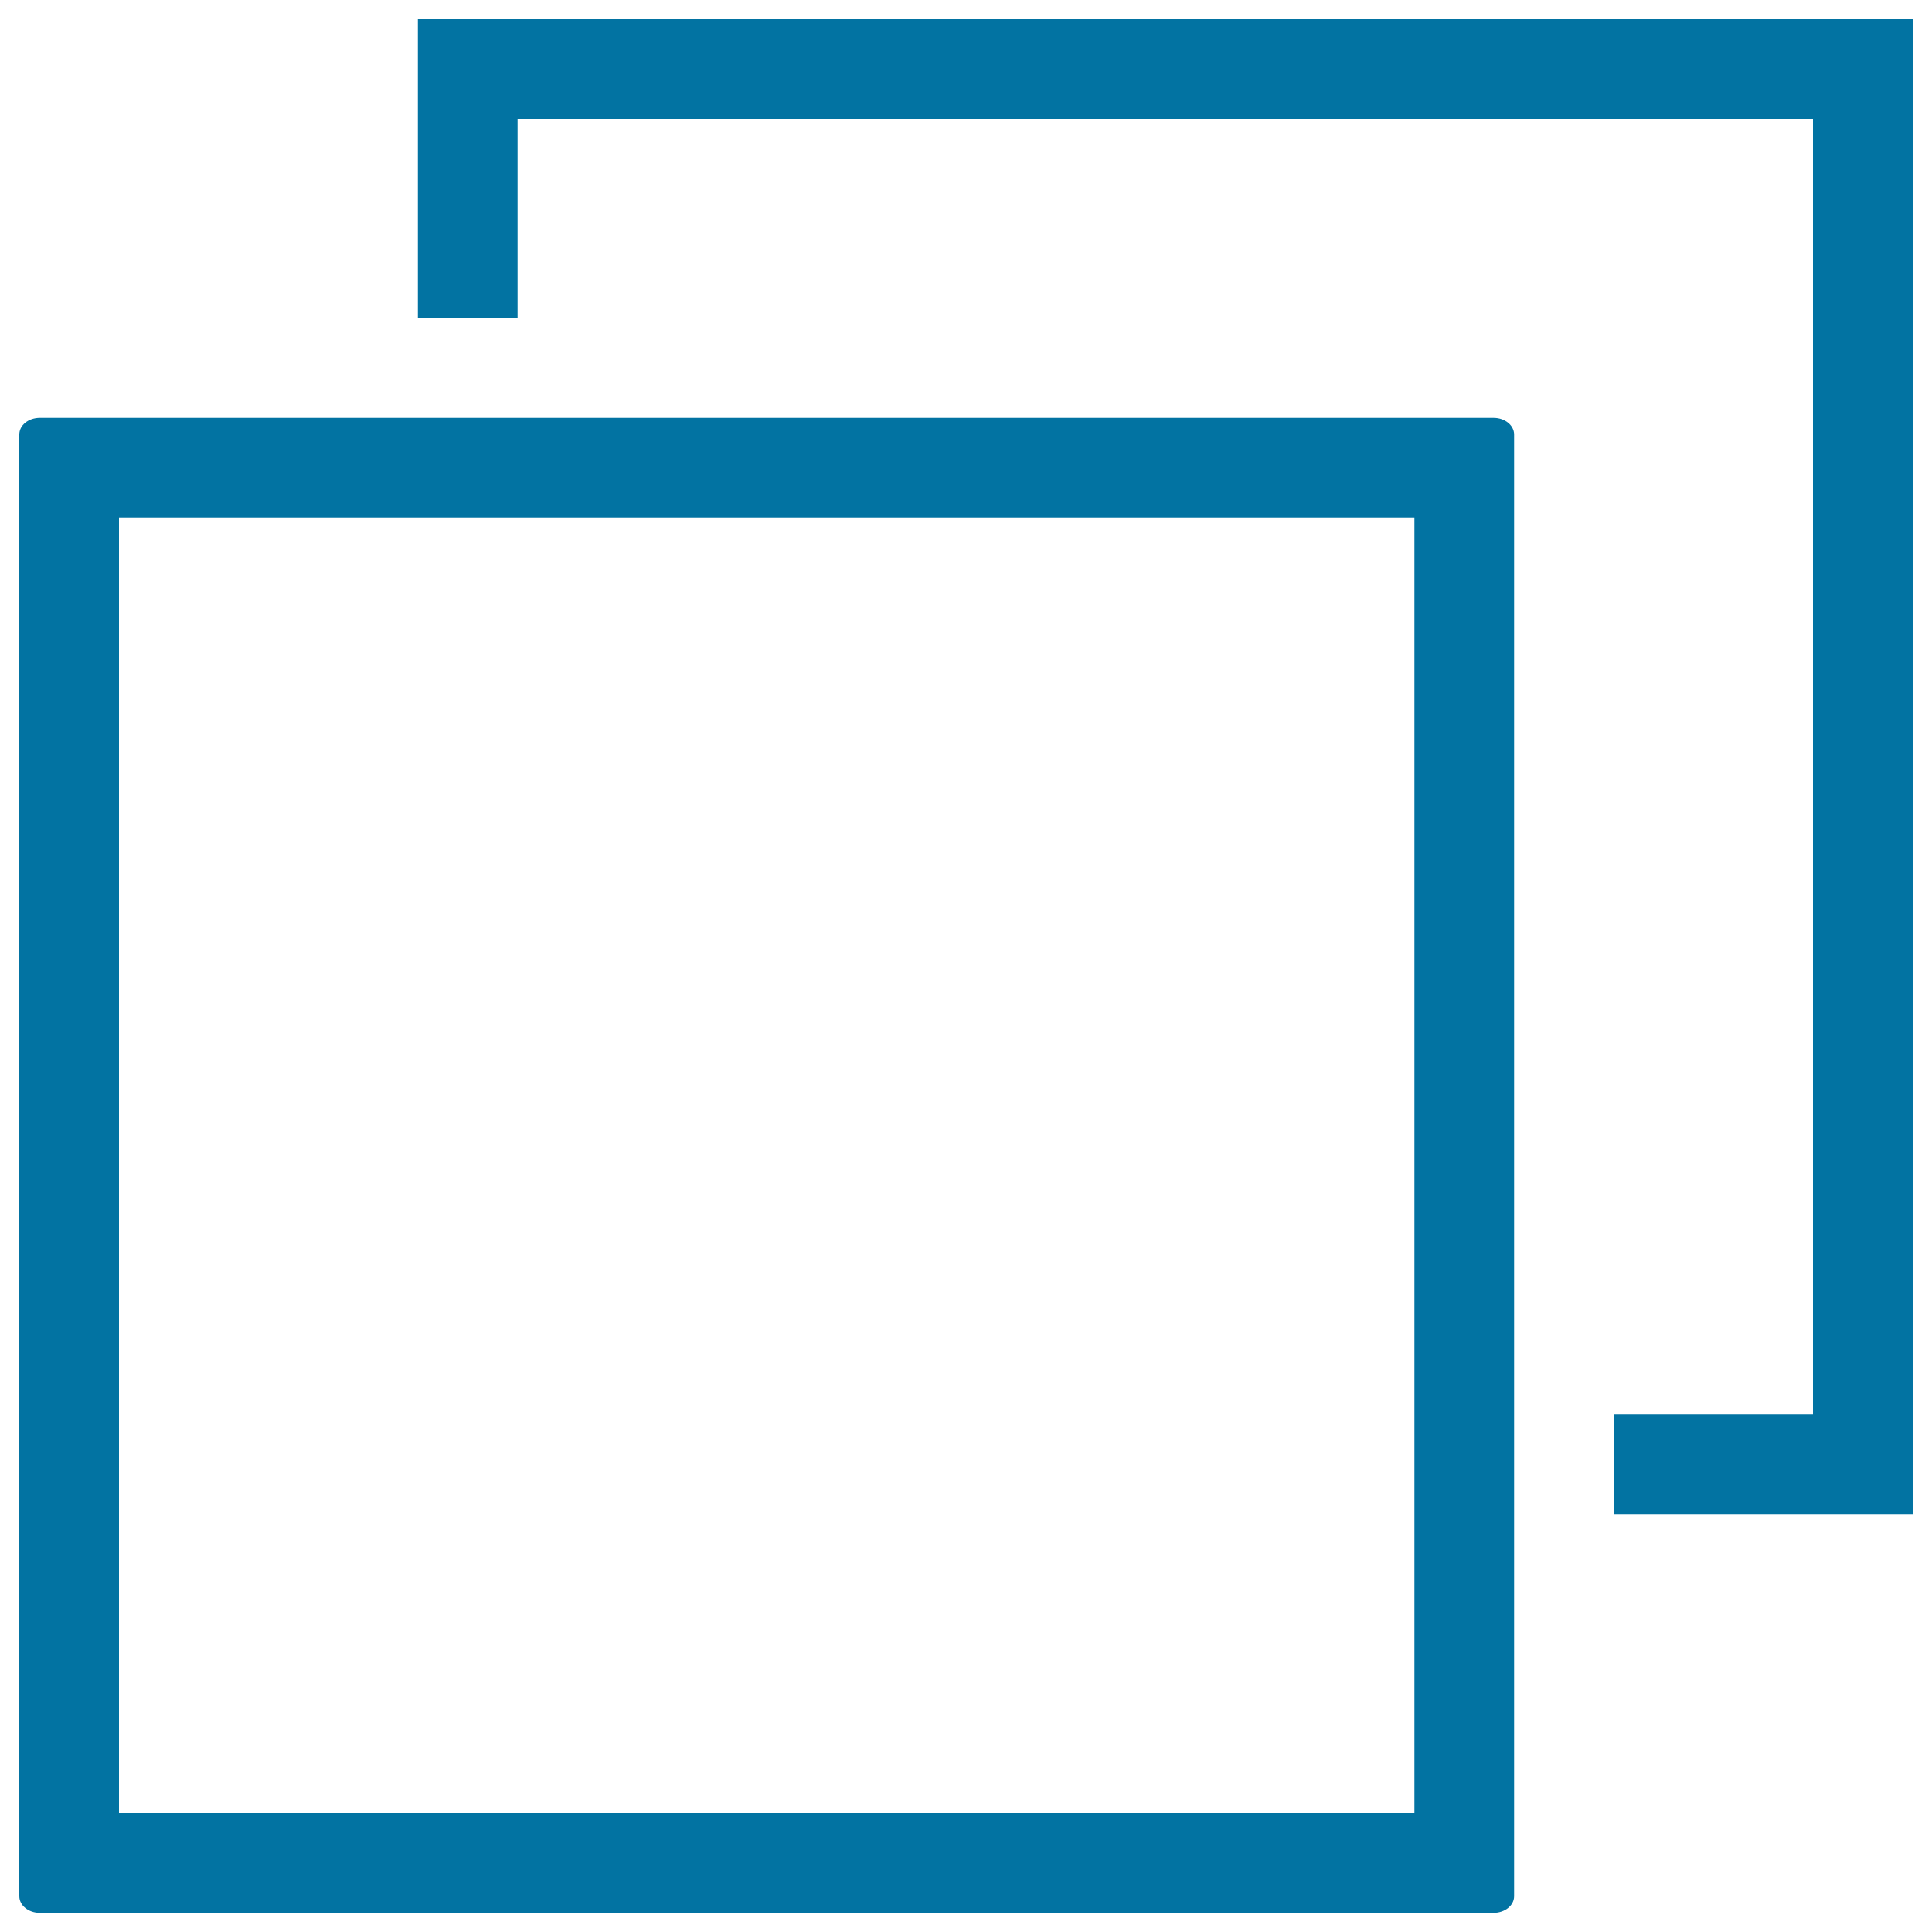
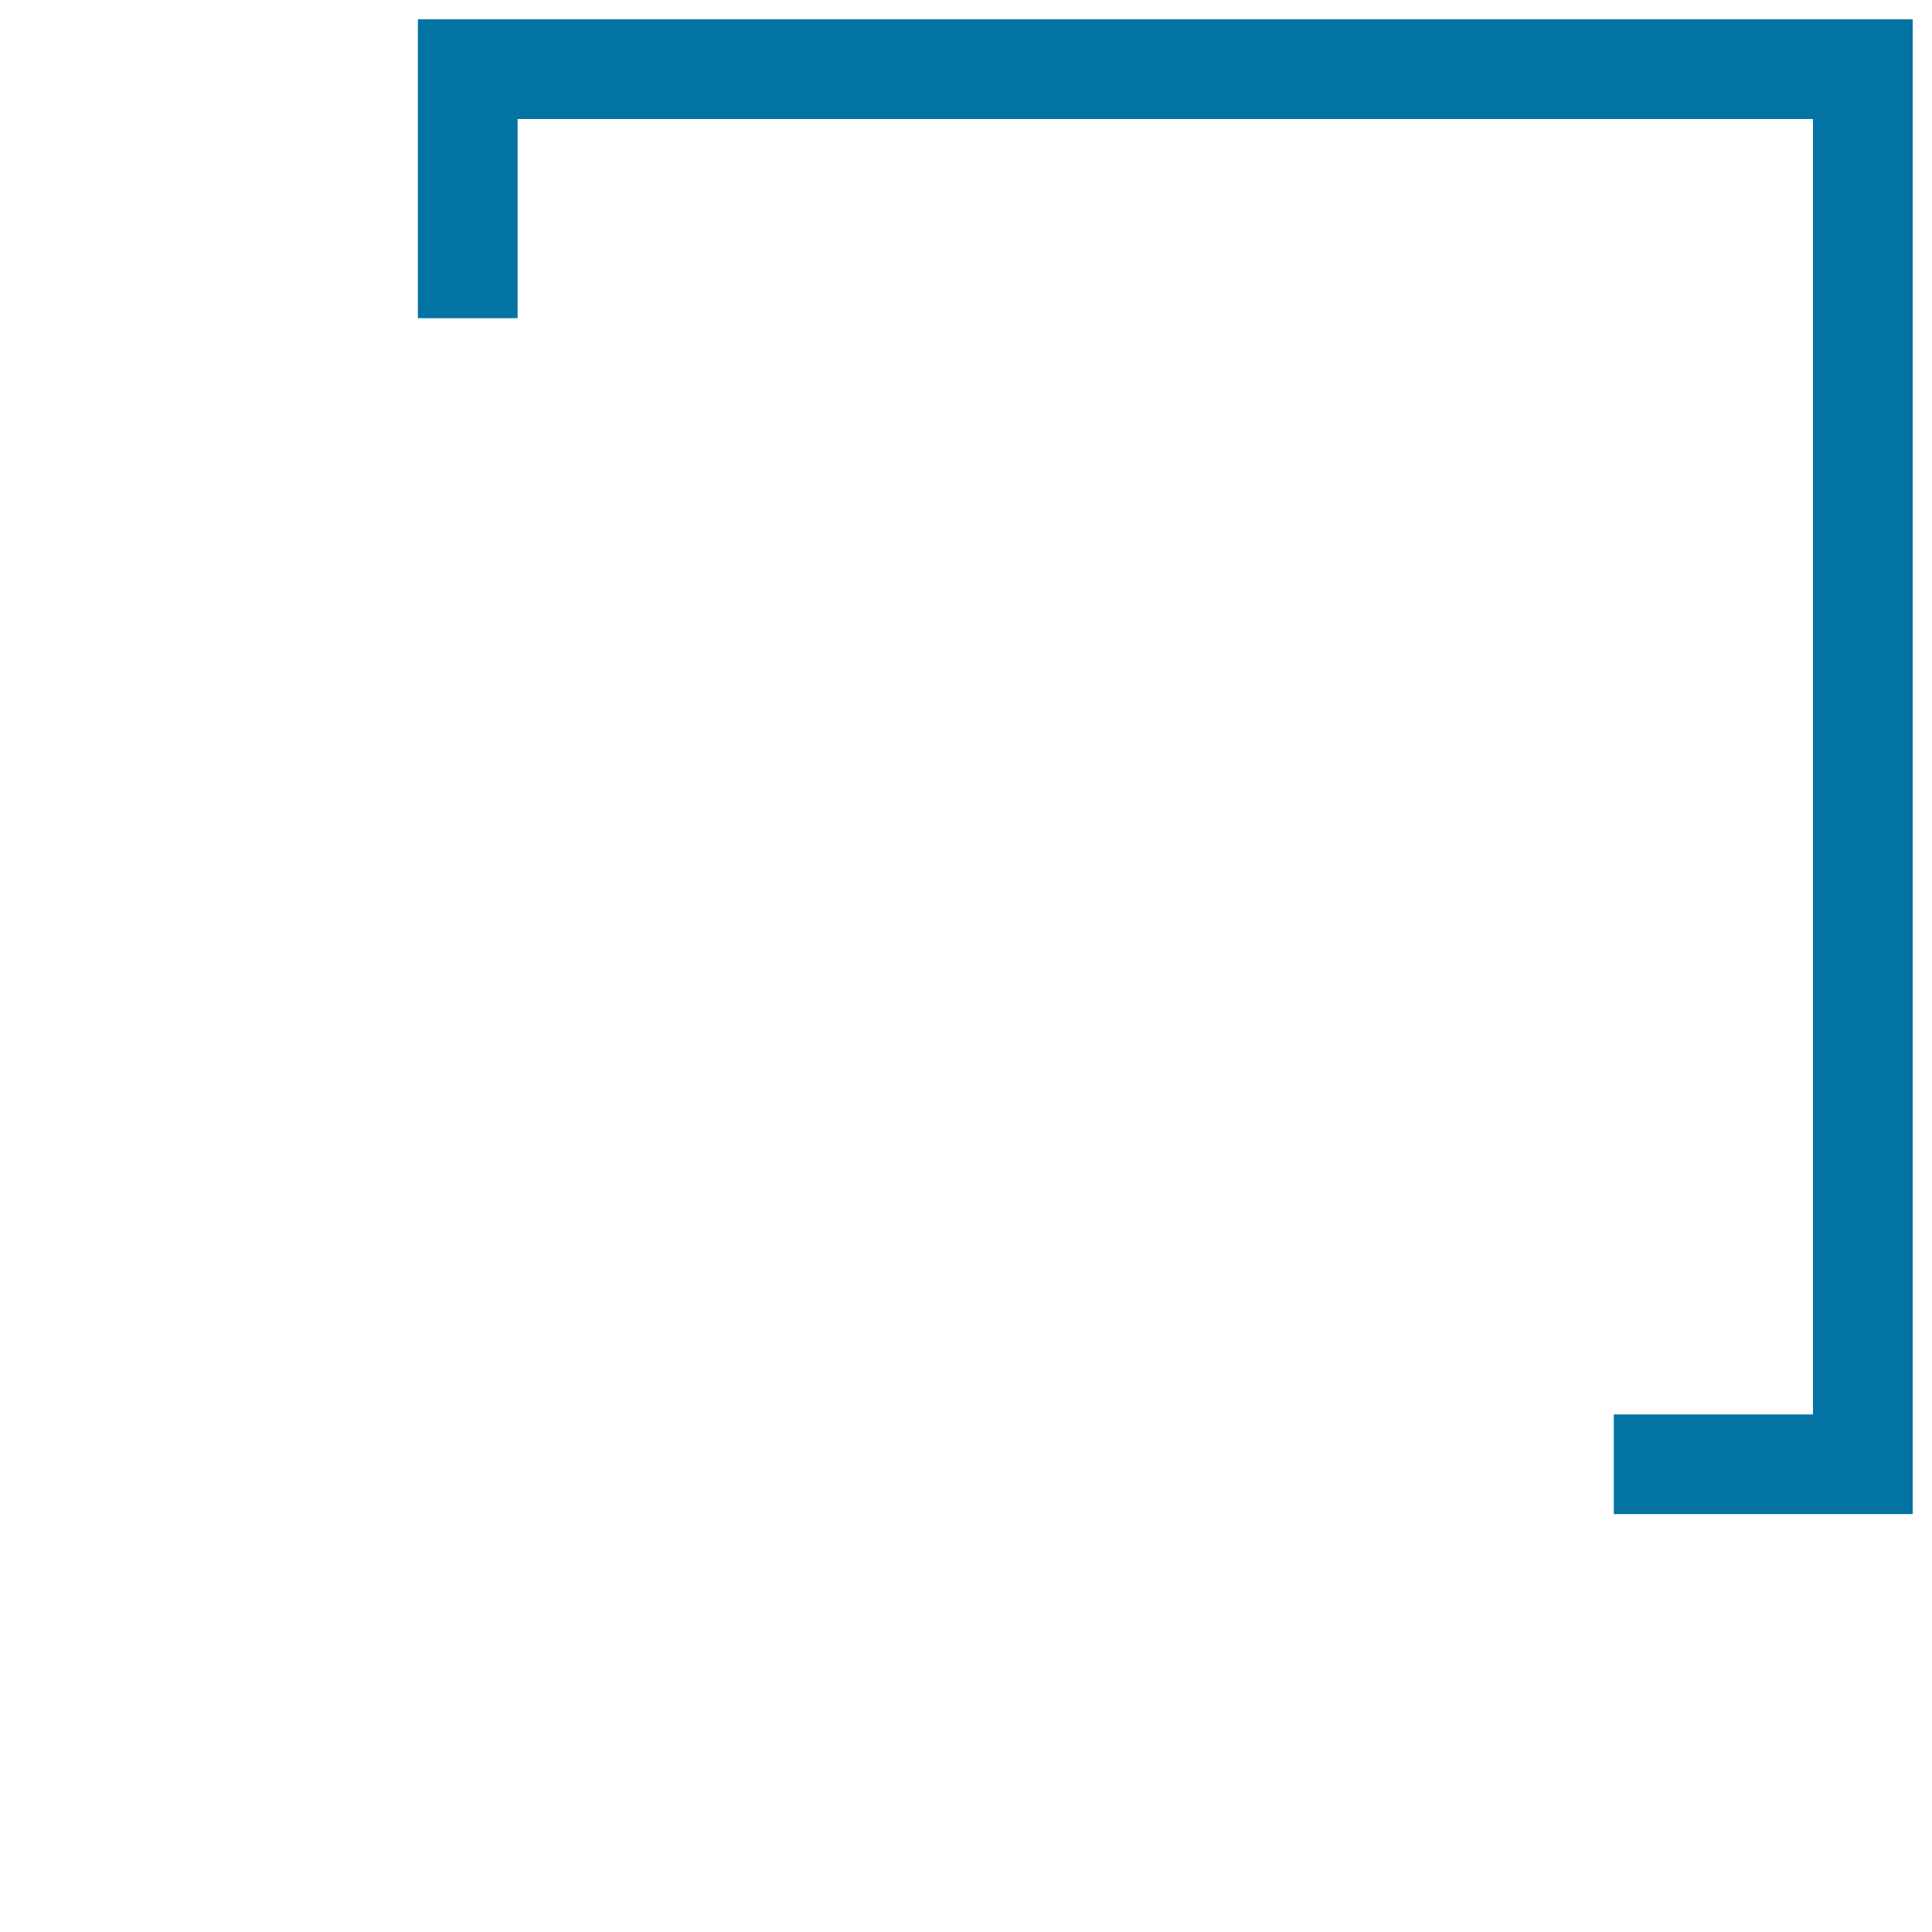
<svg xmlns="http://www.w3.org/2000/svg" viewBox="0 0 1000 1000" style="fill:#0273a2">
  <title>Copy Two Squares Outlined Interface Symbol SVG icon</title>
  <g>
    <g>
      <polygon points="835.3,732.1 835.3,783.7 990,783.7 990,10 216.3,10 216.3,164.7 267.9,164.7 267.9,61.6 938.4,61.6 938.4,732.1 " />
-       <path d="M10,224.9v756.6c0,4.7,4.7,8.6,10.6,8.6H773c5.9,0,10.7-3.8,10.7-8.6V224.9c0-4.7-4.7-8.6-10.6-8.6H20.6C14.7,216.3,10,220.1,10,224.9z M61.6,267.9h670.5v670.5H61.6V267.9z" />
    </g>
  </g>
</svg>